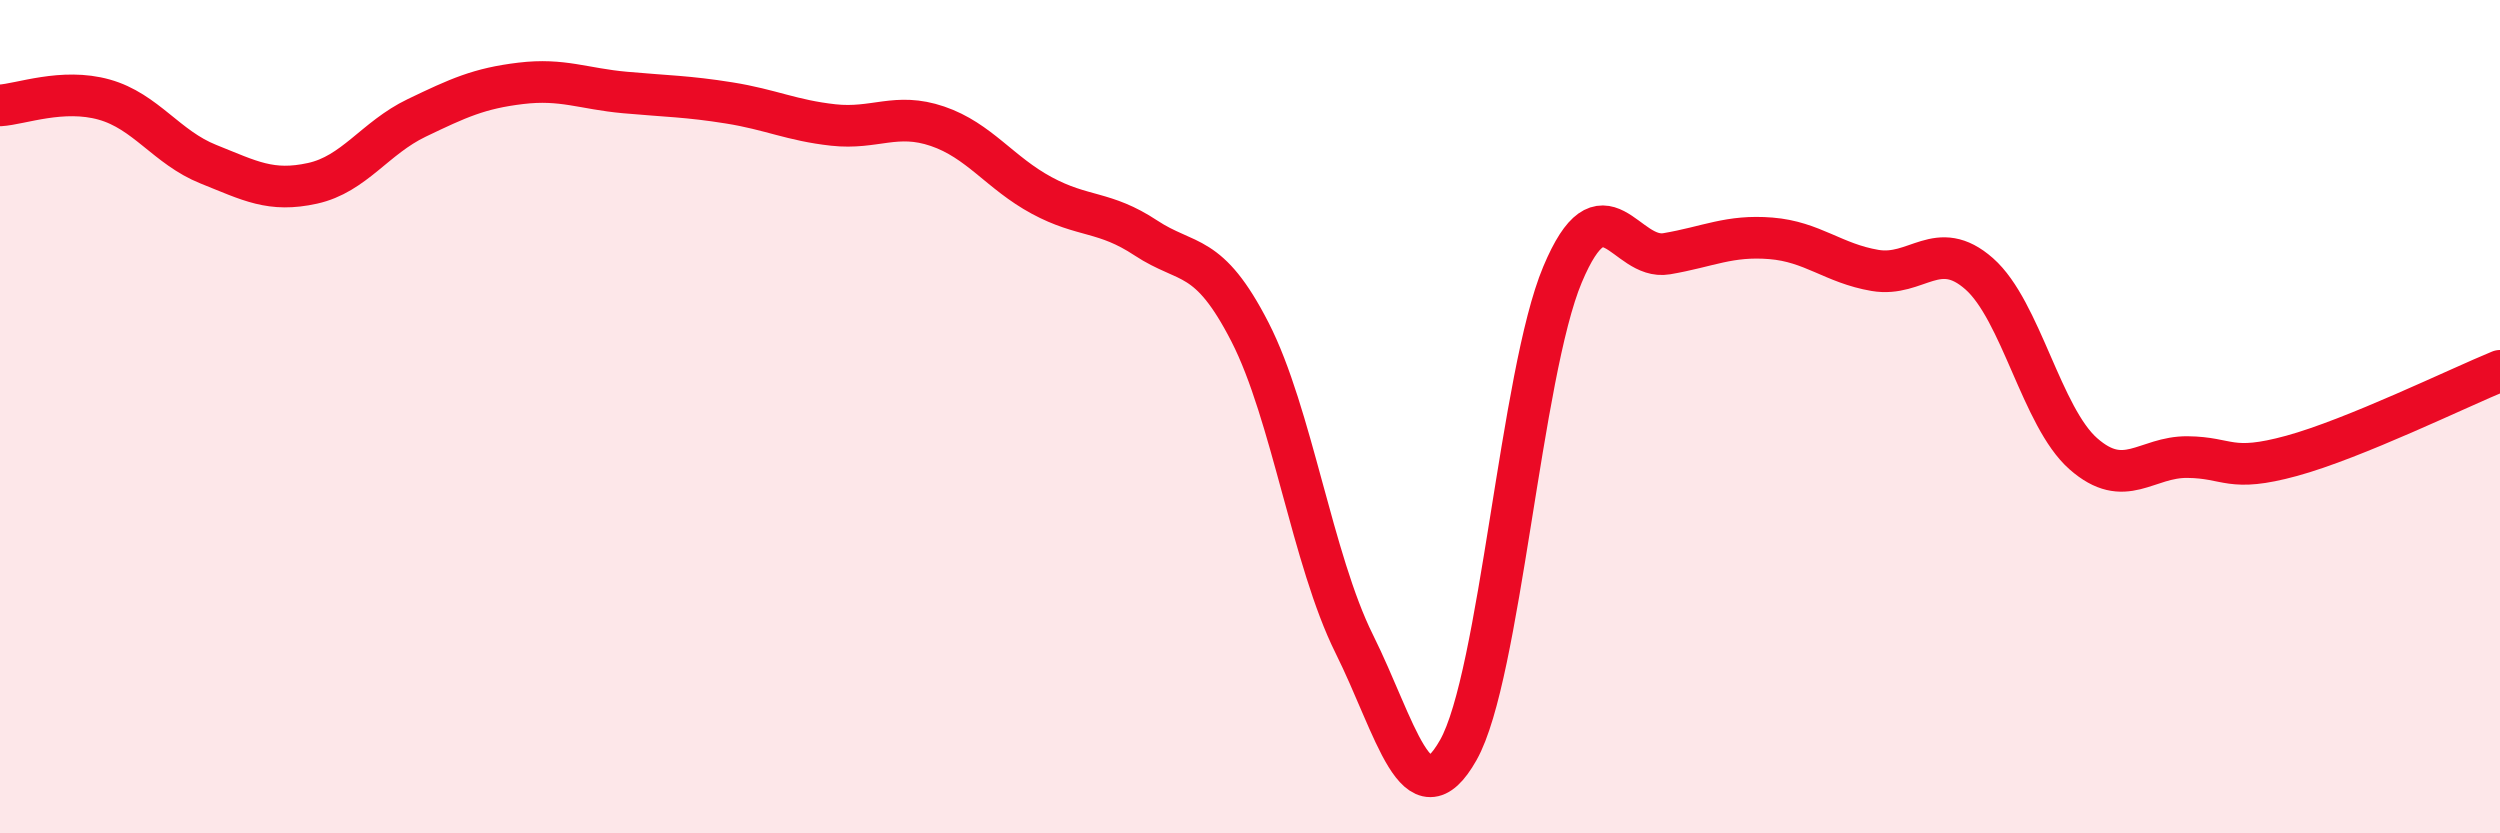
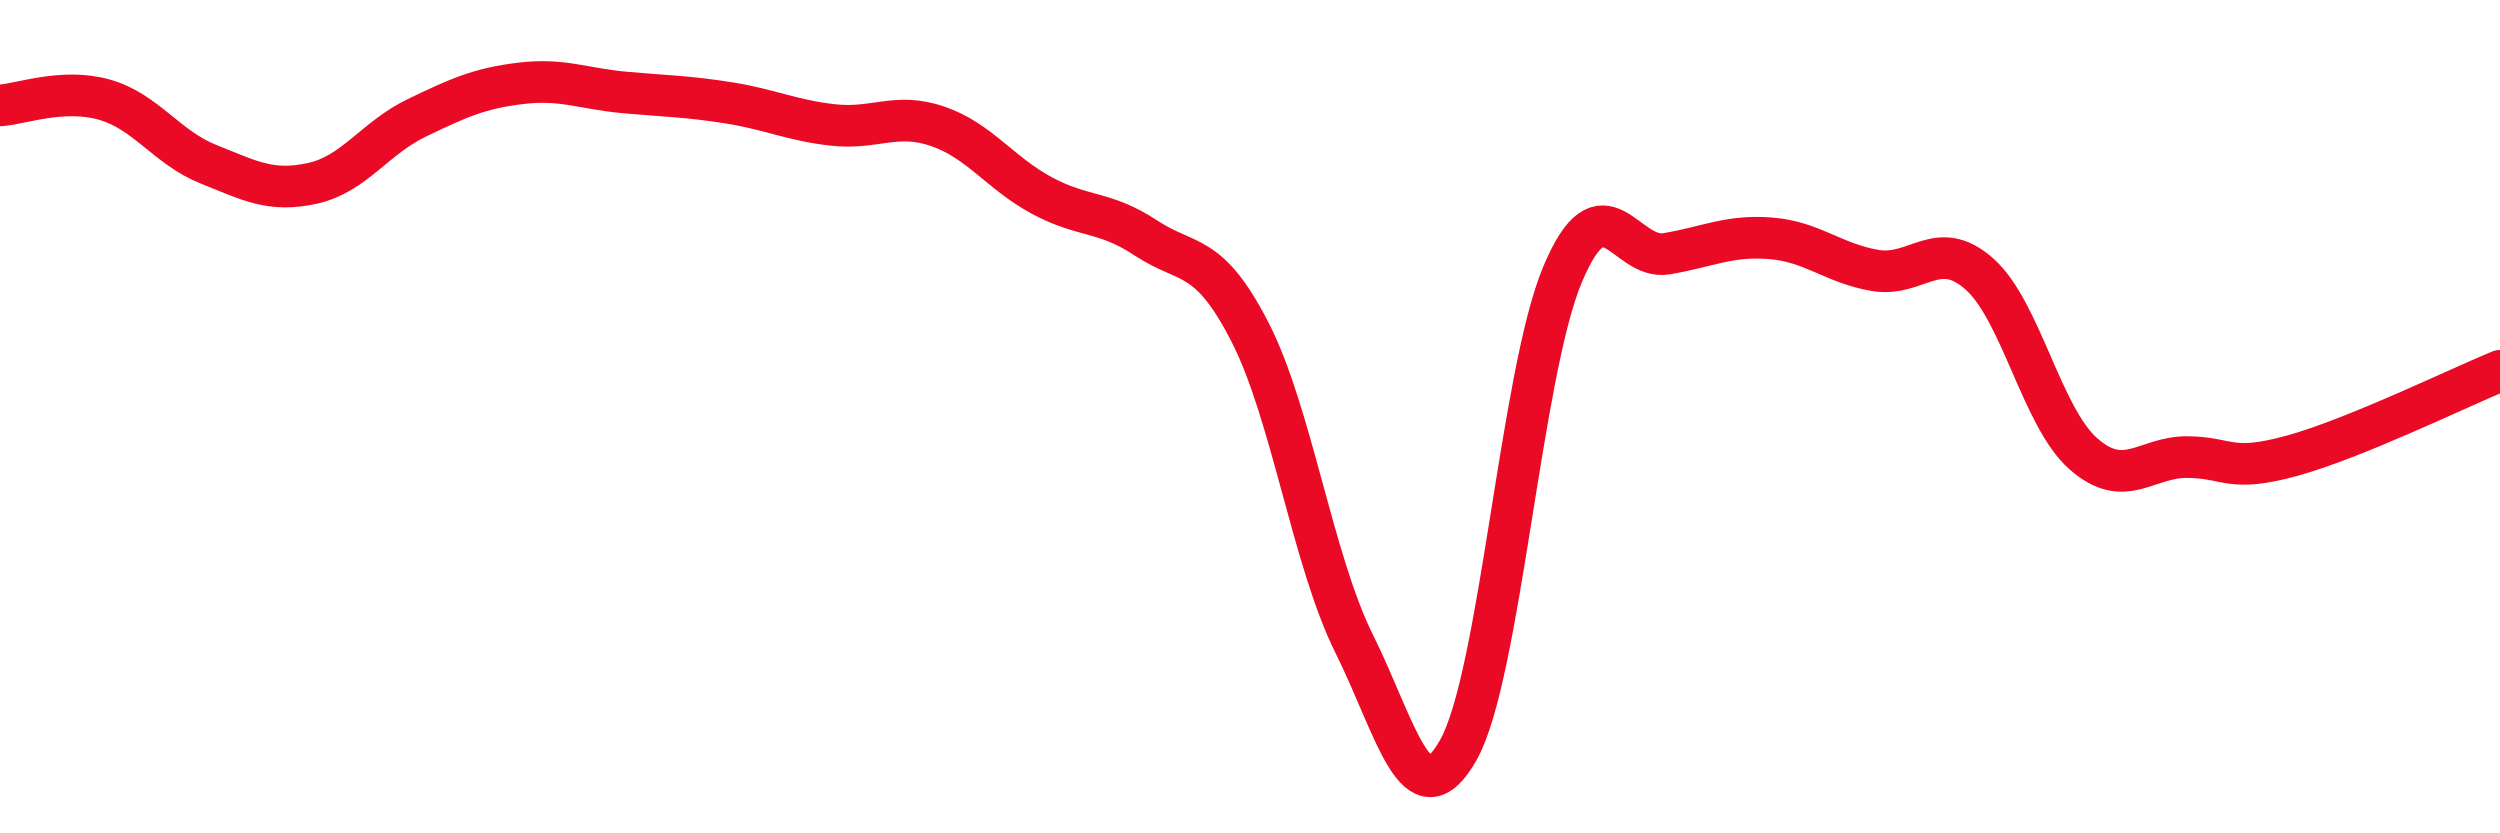
<svg xmlns="http://www.w3.org/2000/svg" width="60" height="20" viewBox="0 0 60 20">
-   <path d="M 0,2.53 C 0.5,2.5 1.5,2.11 2.5,2.39 C 3.5,2.67 4,3.54 5,3.94 C 6,4.34 6.5,4.62 7.5,4.4 C 8.5,4.18 9,3.31 10,2.83 C 11,2.35 11.5,2.12 12.5,2 C 13.5,1.88 14,2.13 15,2.22 C 16,2.31 16.5,2.31 17.5,2.47 C 18.5,2.63 19,2.89 20,3 C 21,3.11 21.5,2.69 22.5,3.03 C 23.5,3.37 24,4.15 25,4.69 C 26,5.23 26.5,5.05 27.5,5.71 C 28.5,6.37 29,6.02 30,7.97 C 31,9.92 31.5,13.44 32.5,15.45 C 33.5,17.46 34,19.77 35,18 C 36,16.23 36.5,8.97 37.5,6.59 C 38.5,4.21 39,6.26 40,6.09 C 41,5.92 41.5,5.64 42.5,5.72 C 43.5,5.8 44,6.32 45,6.49 C 46,6.66 46.5,5.69 47.5,6.57 C 48.5,7.45 49,10.01 50,10.89 C 51,11.77 51.5,10.96 52.5,10.97 C 53.5,10.98 53.5,11.35 55,10.94 C 56.5,10.53 59,9.31 60,8.9L60 20L0 20Z" fill="#EB0A25" opacity="0.1" stroke-linecap="round" stroke-linejoin="round" />
  <path d="M 0,2.53 C 0.5,2.5 1.5,2.11 2.5,2.39 C 3.5,2.67 4,3.54 5,3.94 C 6,4.34 6.5,4.62 7.5,4.4 C 8.5,4.18 9,3.31 10,2.83 C 11,2.35 11.5,2.12 12.5,2 C 13.5,1.88 14,2.13 15,2.22 C 16,2.31 16.5,2.31 17.5,2.47 C 18.5,2.63 19,2.89 20,3 C 21,3.11 21.5,2.69 22.5,3.03 C 23.5,3.37 24,4.15 25,4.69 C 26,5.23 26.5,5.05 27.5,5.71 C 28.5,6.37 29,6.02 30,7.97 C 31,9.92 31.5,13.44 32.5,15.45 C 33.5,17.46 34,19.77 35,18 C 36,16.23 36.5,8.97 37.5,6.59 C 38.5,4.21 39,6.26 40,6.09 C 41,5.92 41.5,5.64 42.5,5.72 C 43.5,5.8 44,6.32 45,6.49 C 46,6.66 46.5,5.69 47.5,6.57 C 48.5,7.45 49,10.01 50,10.89 C 51,11.77 51.5,10.96 52.5,10.97 C 53.5,10.98 53.5,11.35 55,10.94 C 56.5,10.53 59,9.31 60,8.9" stroke="#EB0A25" stroke-width="1" fill="none" stroke-linecap="round" stroke-linejoin="round" />
</svg>